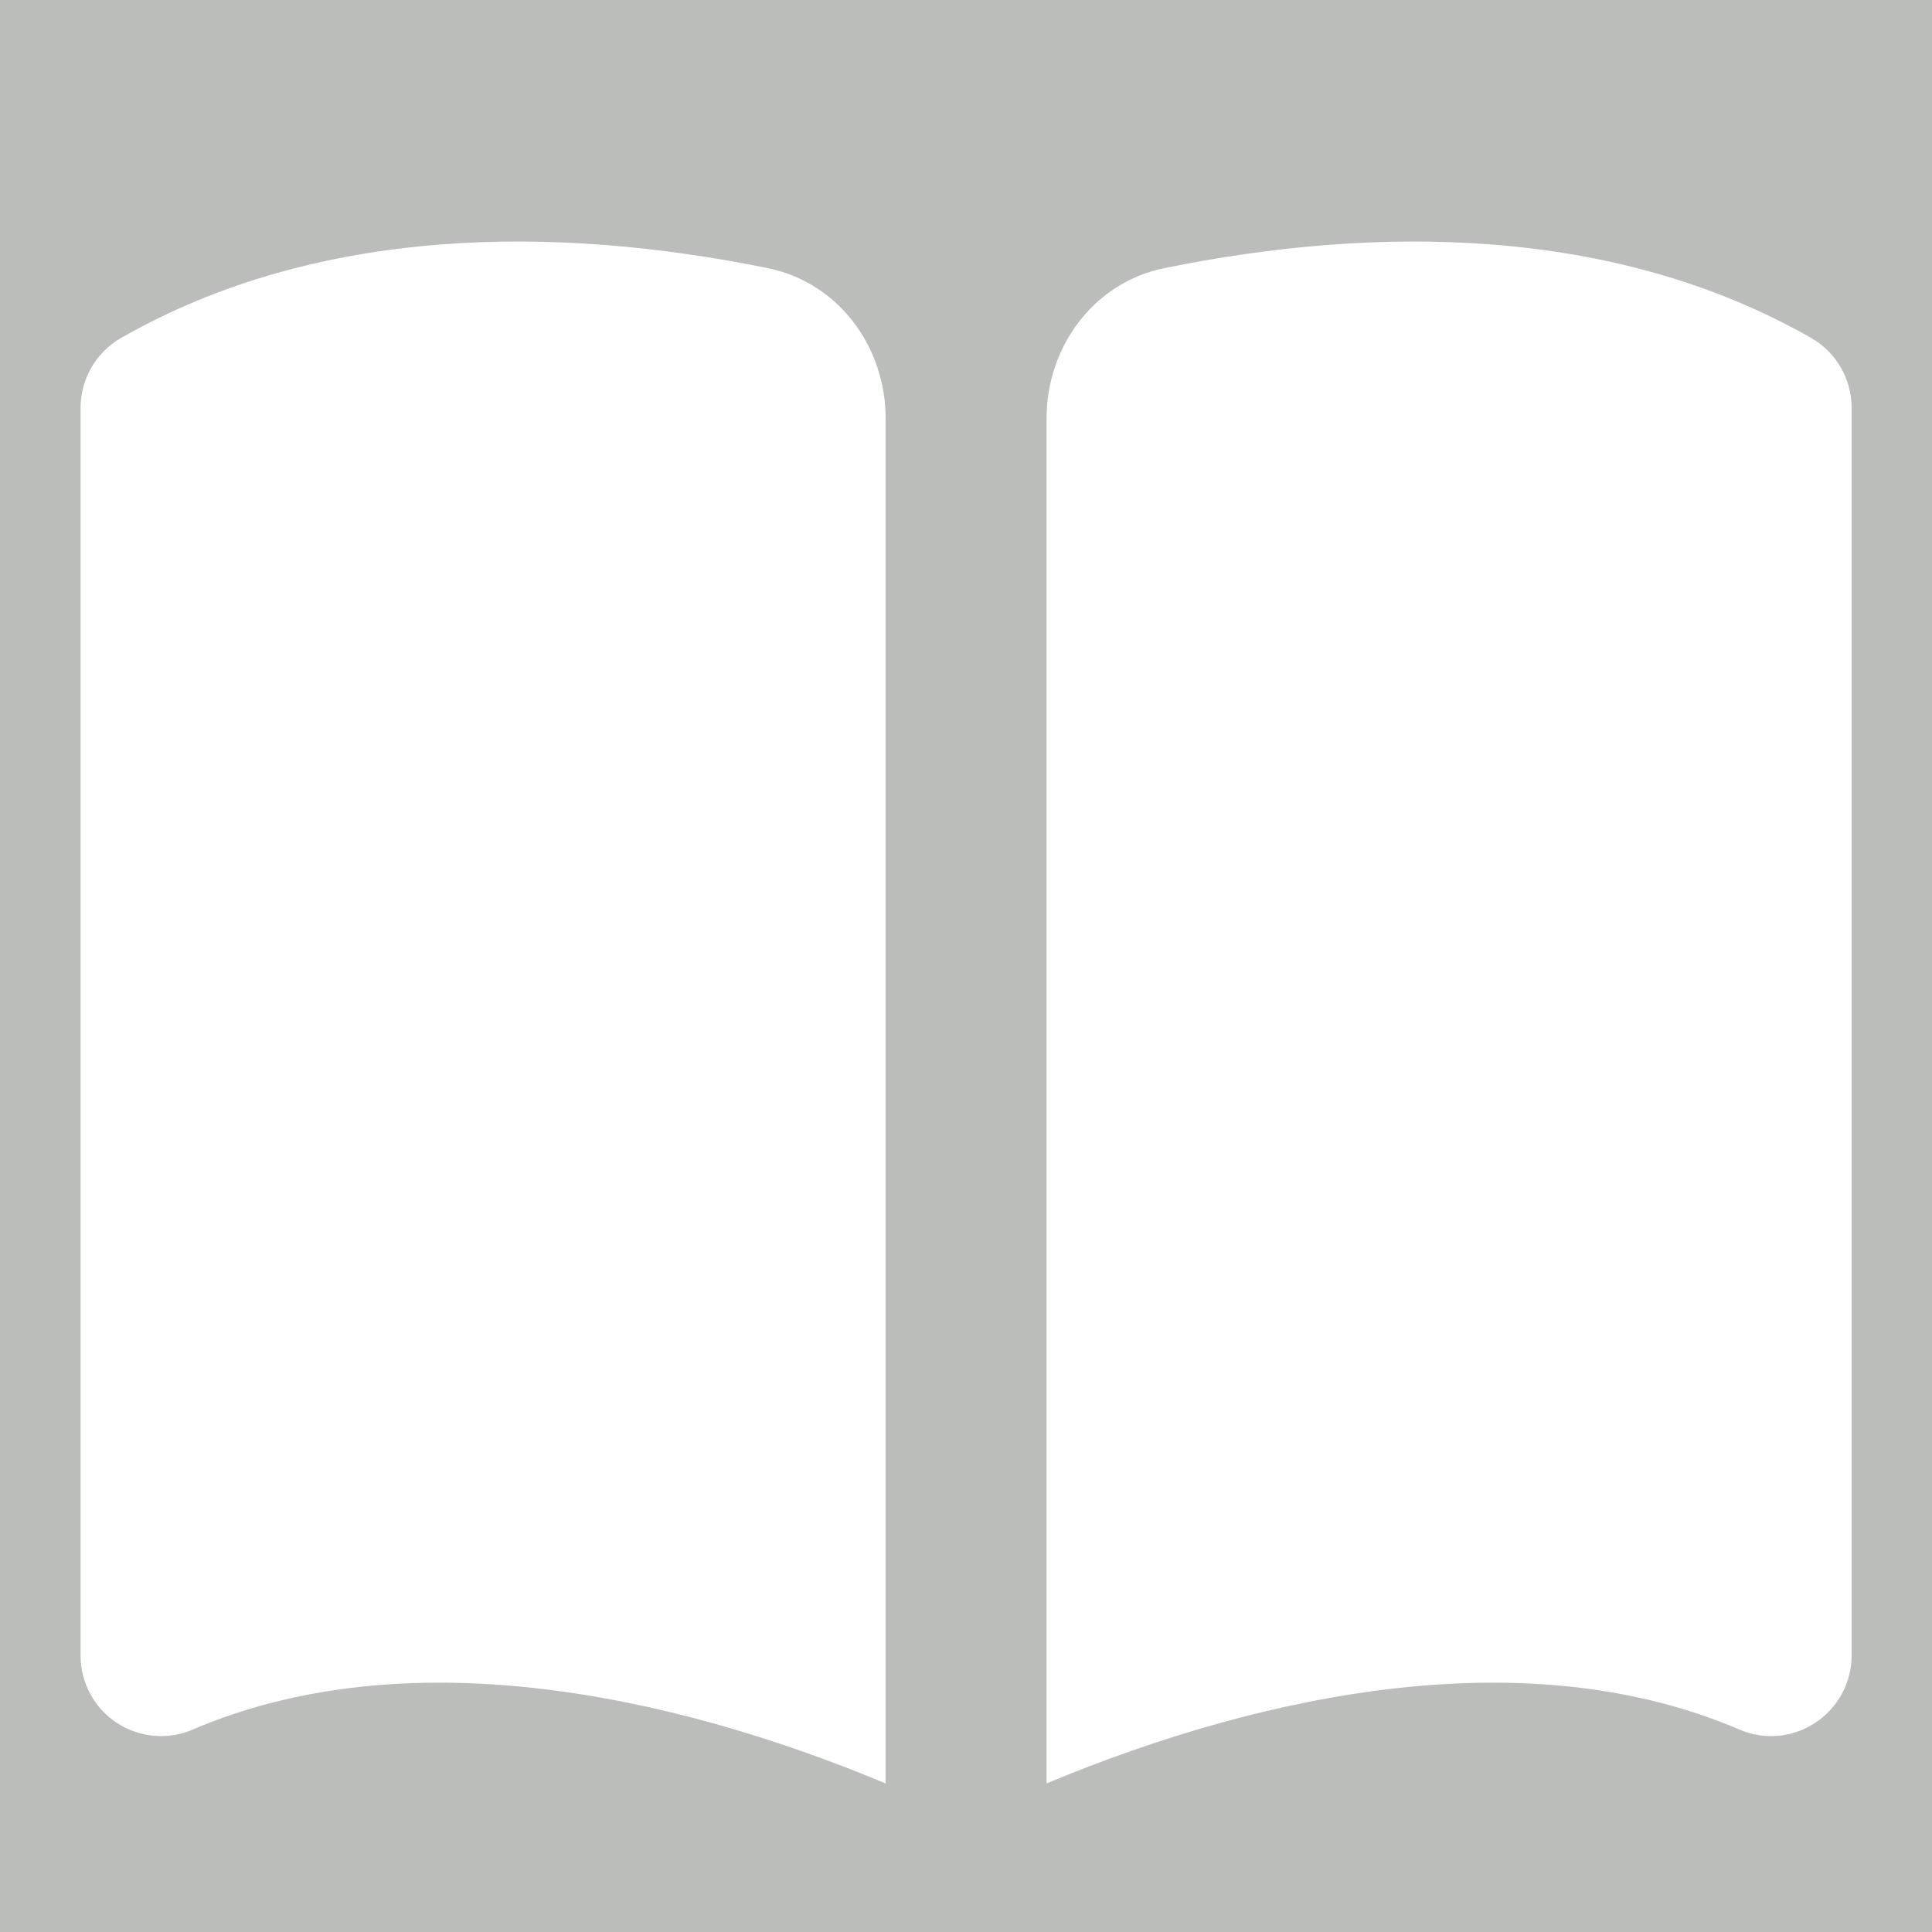
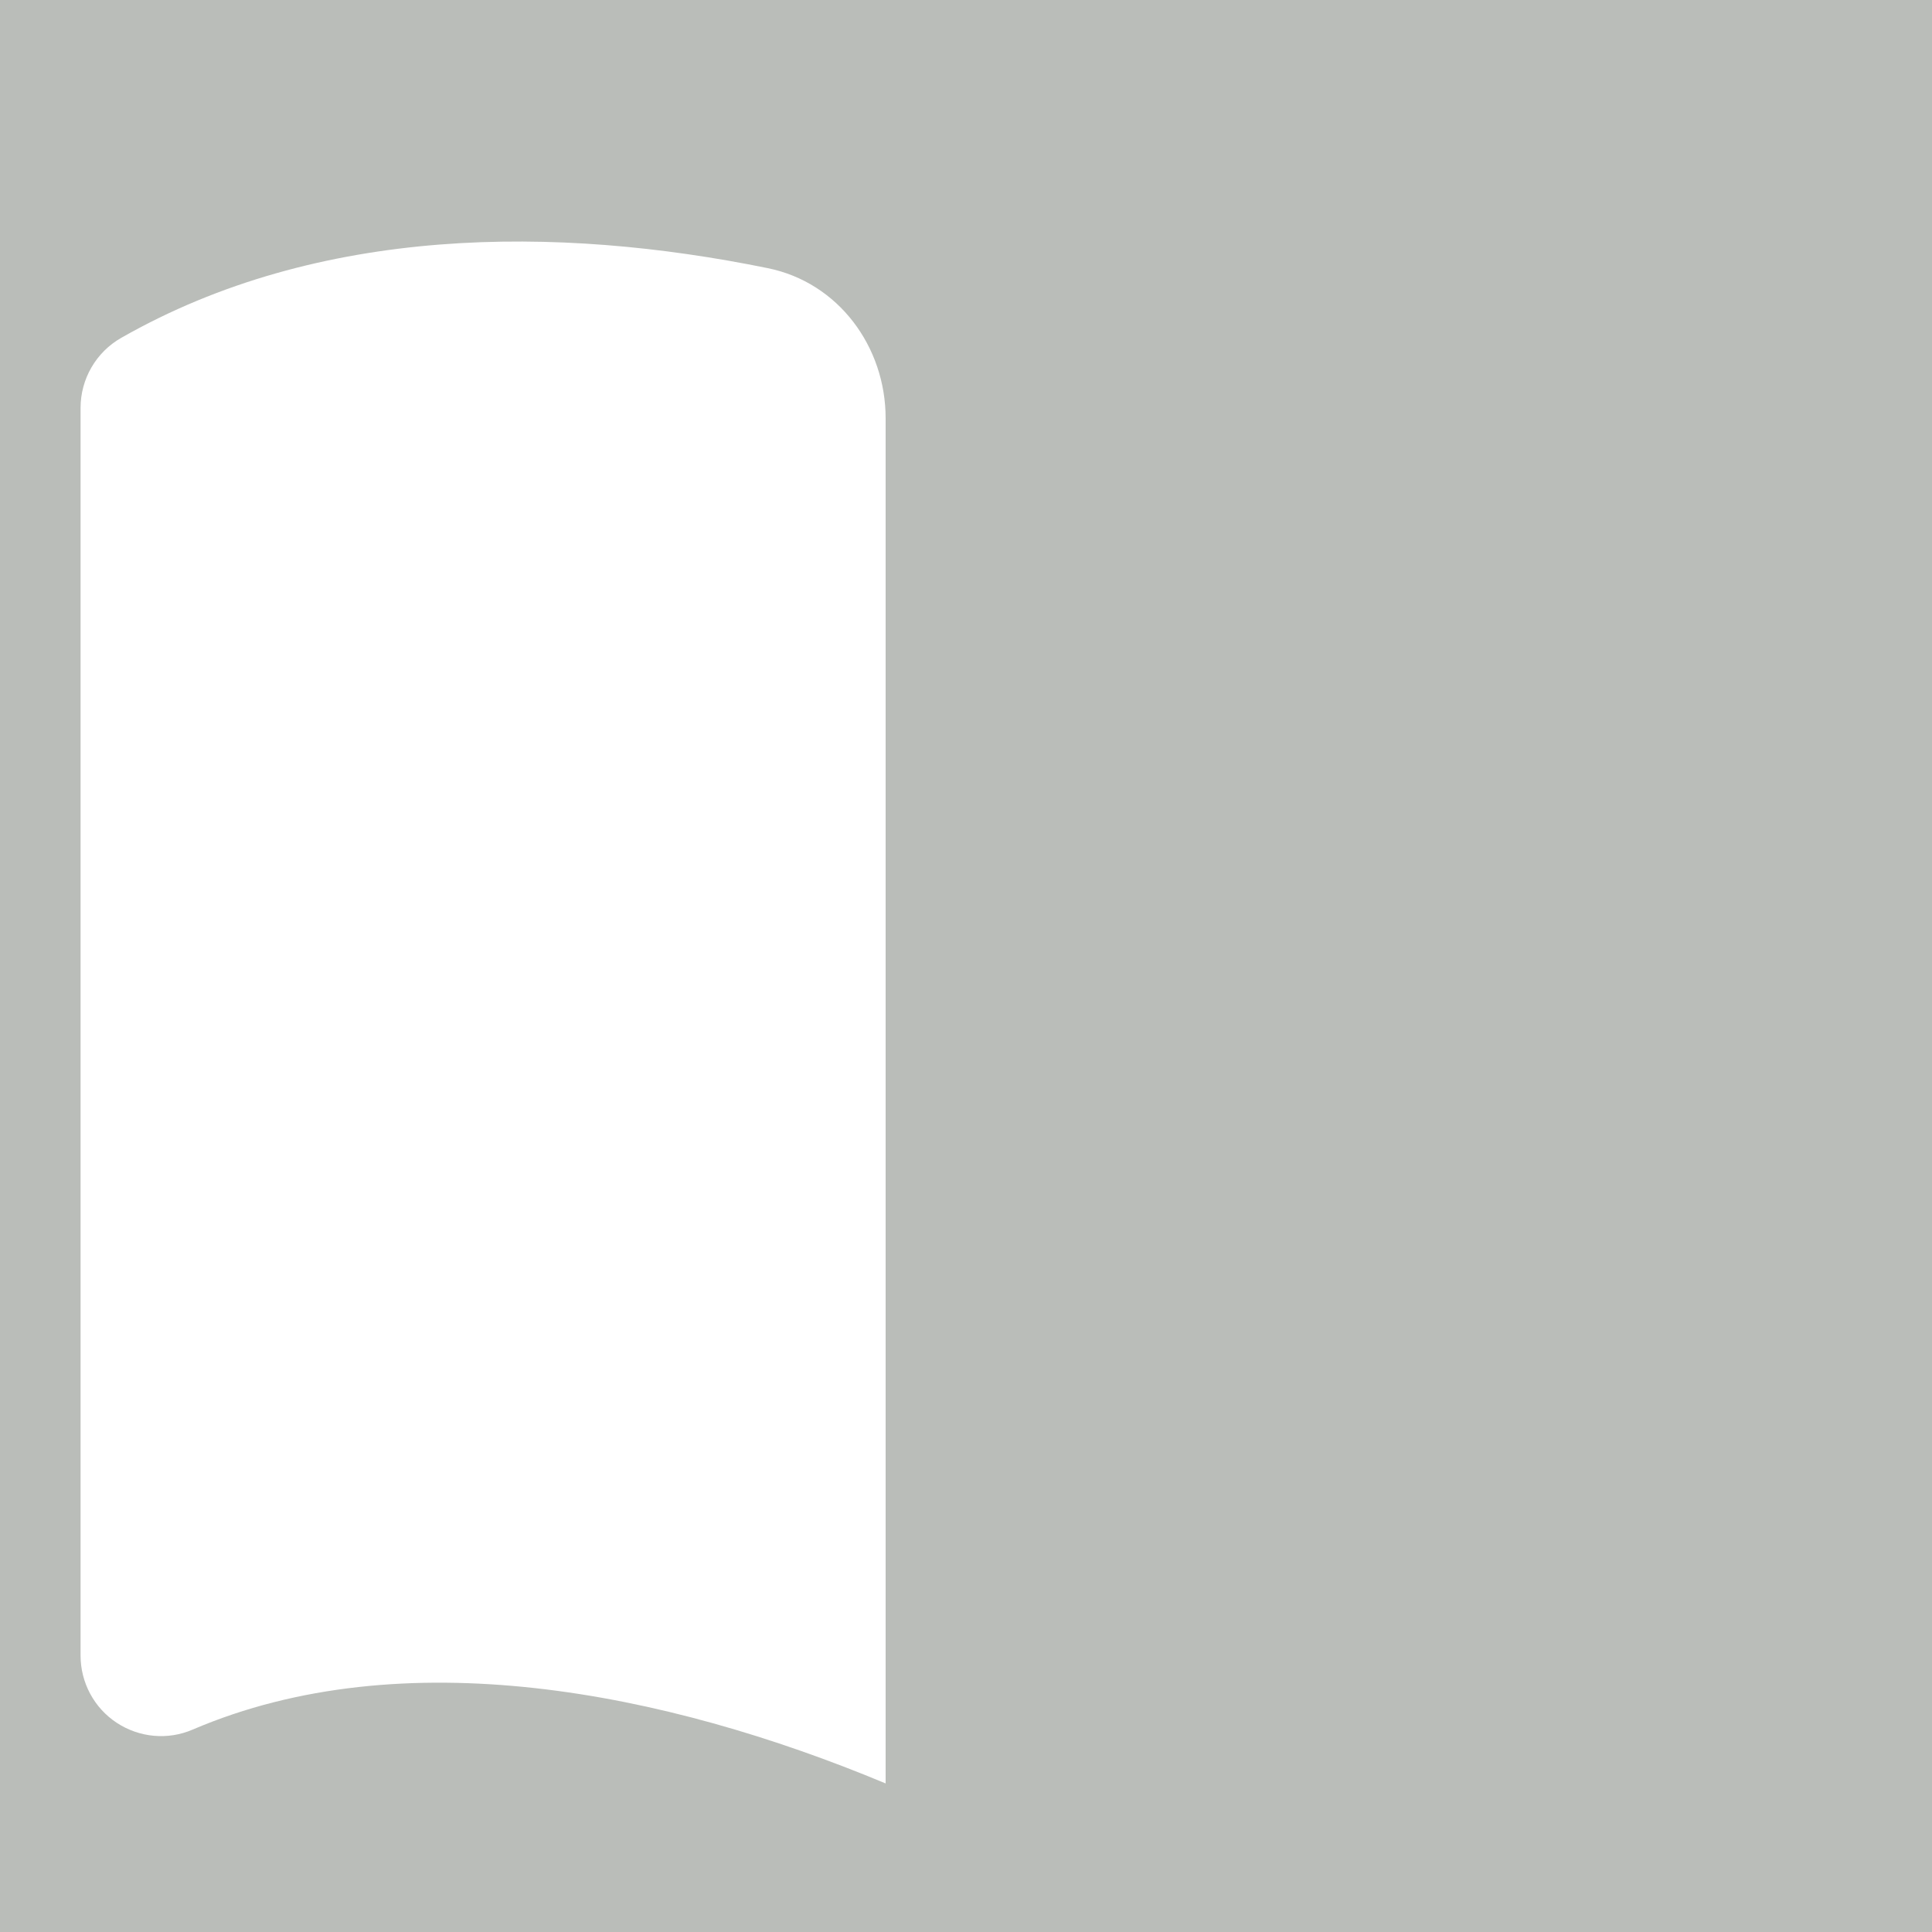
<svg xmlns="http://www.w3.org/2000/svg" width="10" height="10" viewBox="0 0 10 10" fill="none">
  <rect width="10" height="10" fill="#BABDB9" />
  <path d="M4.584 2.165C4.584 1.794 4.339 1.462 3.974 1.388C2.882 1.165 1.65 1.165 0.627 1.749C0.497 1.823 0.417 1.962 0.417 2.111V8.569C0.417 8.709 0.487 8.84 0.604 8.917C0.721 8.994 0.869 9.008 0.998 8.952C2.084 8.487 3.436 8.752 4.584 9.231V2.165Z" fill="white" />
-   <path d="M5.417 9.231C6.565 8.752 7.917 8.487 9.003 8.952C9.132 9.008 9.279 8.994 9.396 8.917C9.513 8.84 9.584 8.709 9.584 8.569V2.111C9.584 1.962 9.504 1.823 9.374 1.749C8.351 1.165 7.118 1.165 6.026 1.388C5.662 1.462 5.417 1.794 5.417 2.165V9.231Z" fill="white" />
</svg>